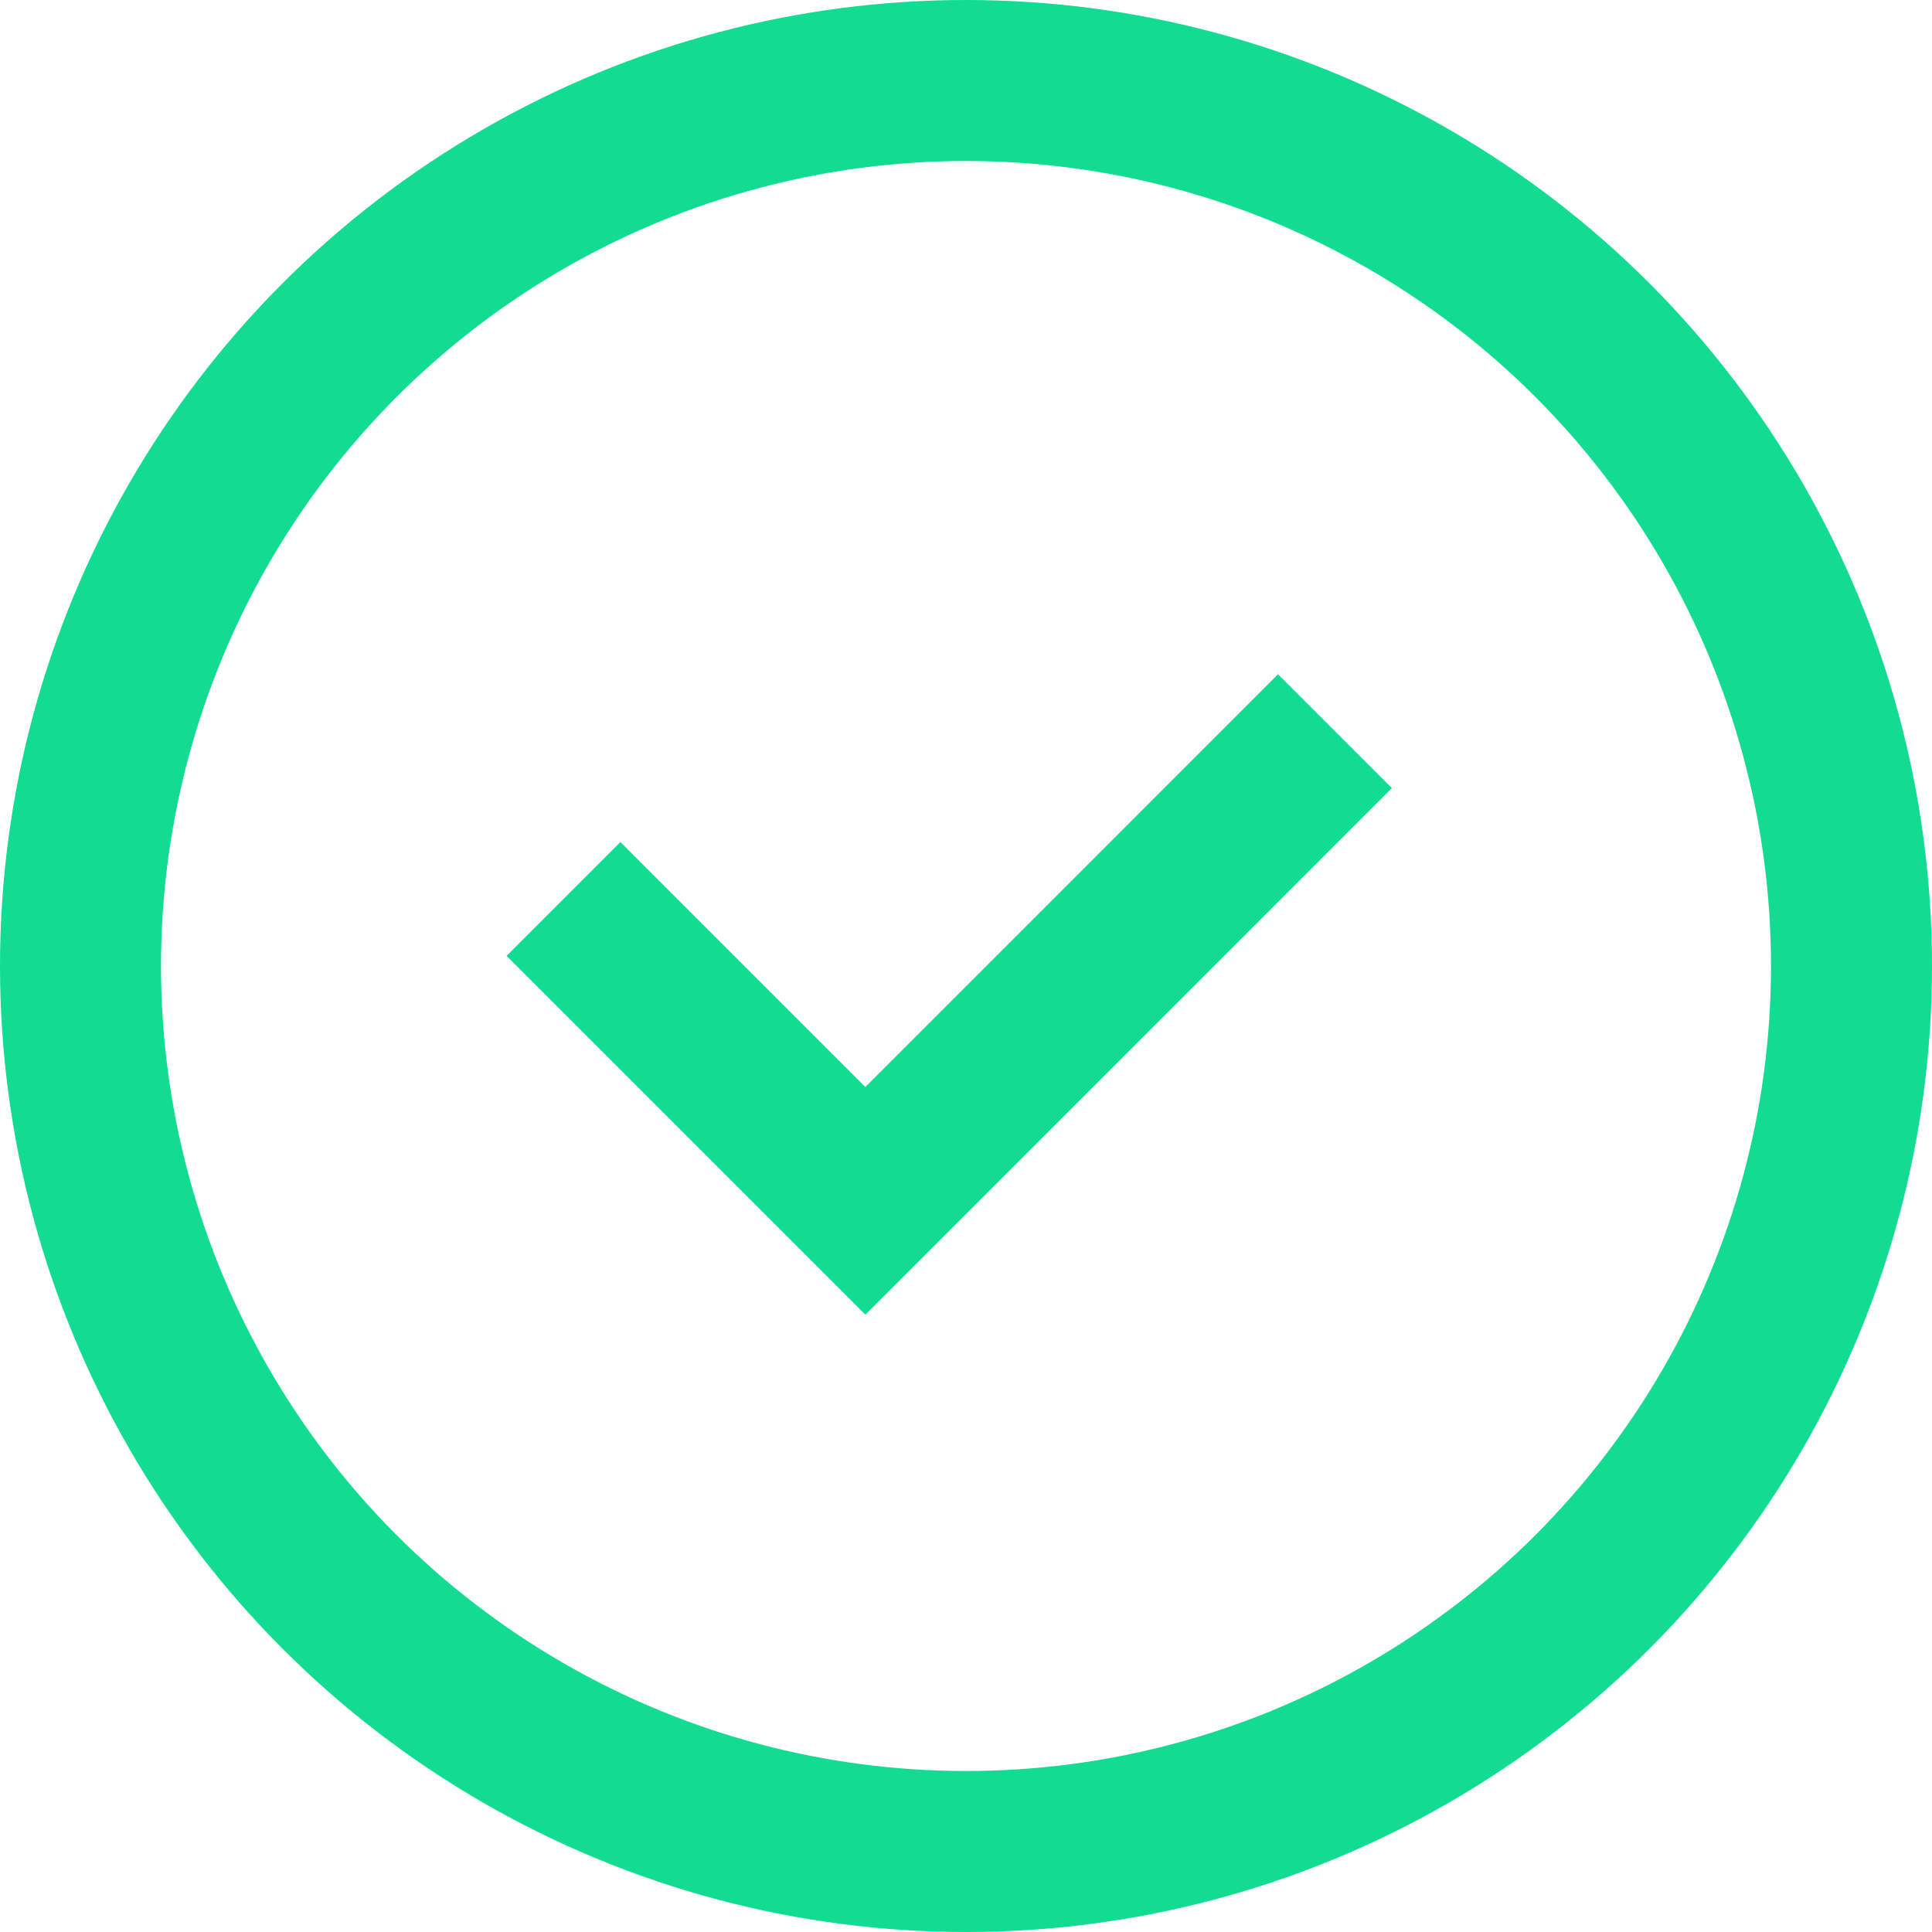
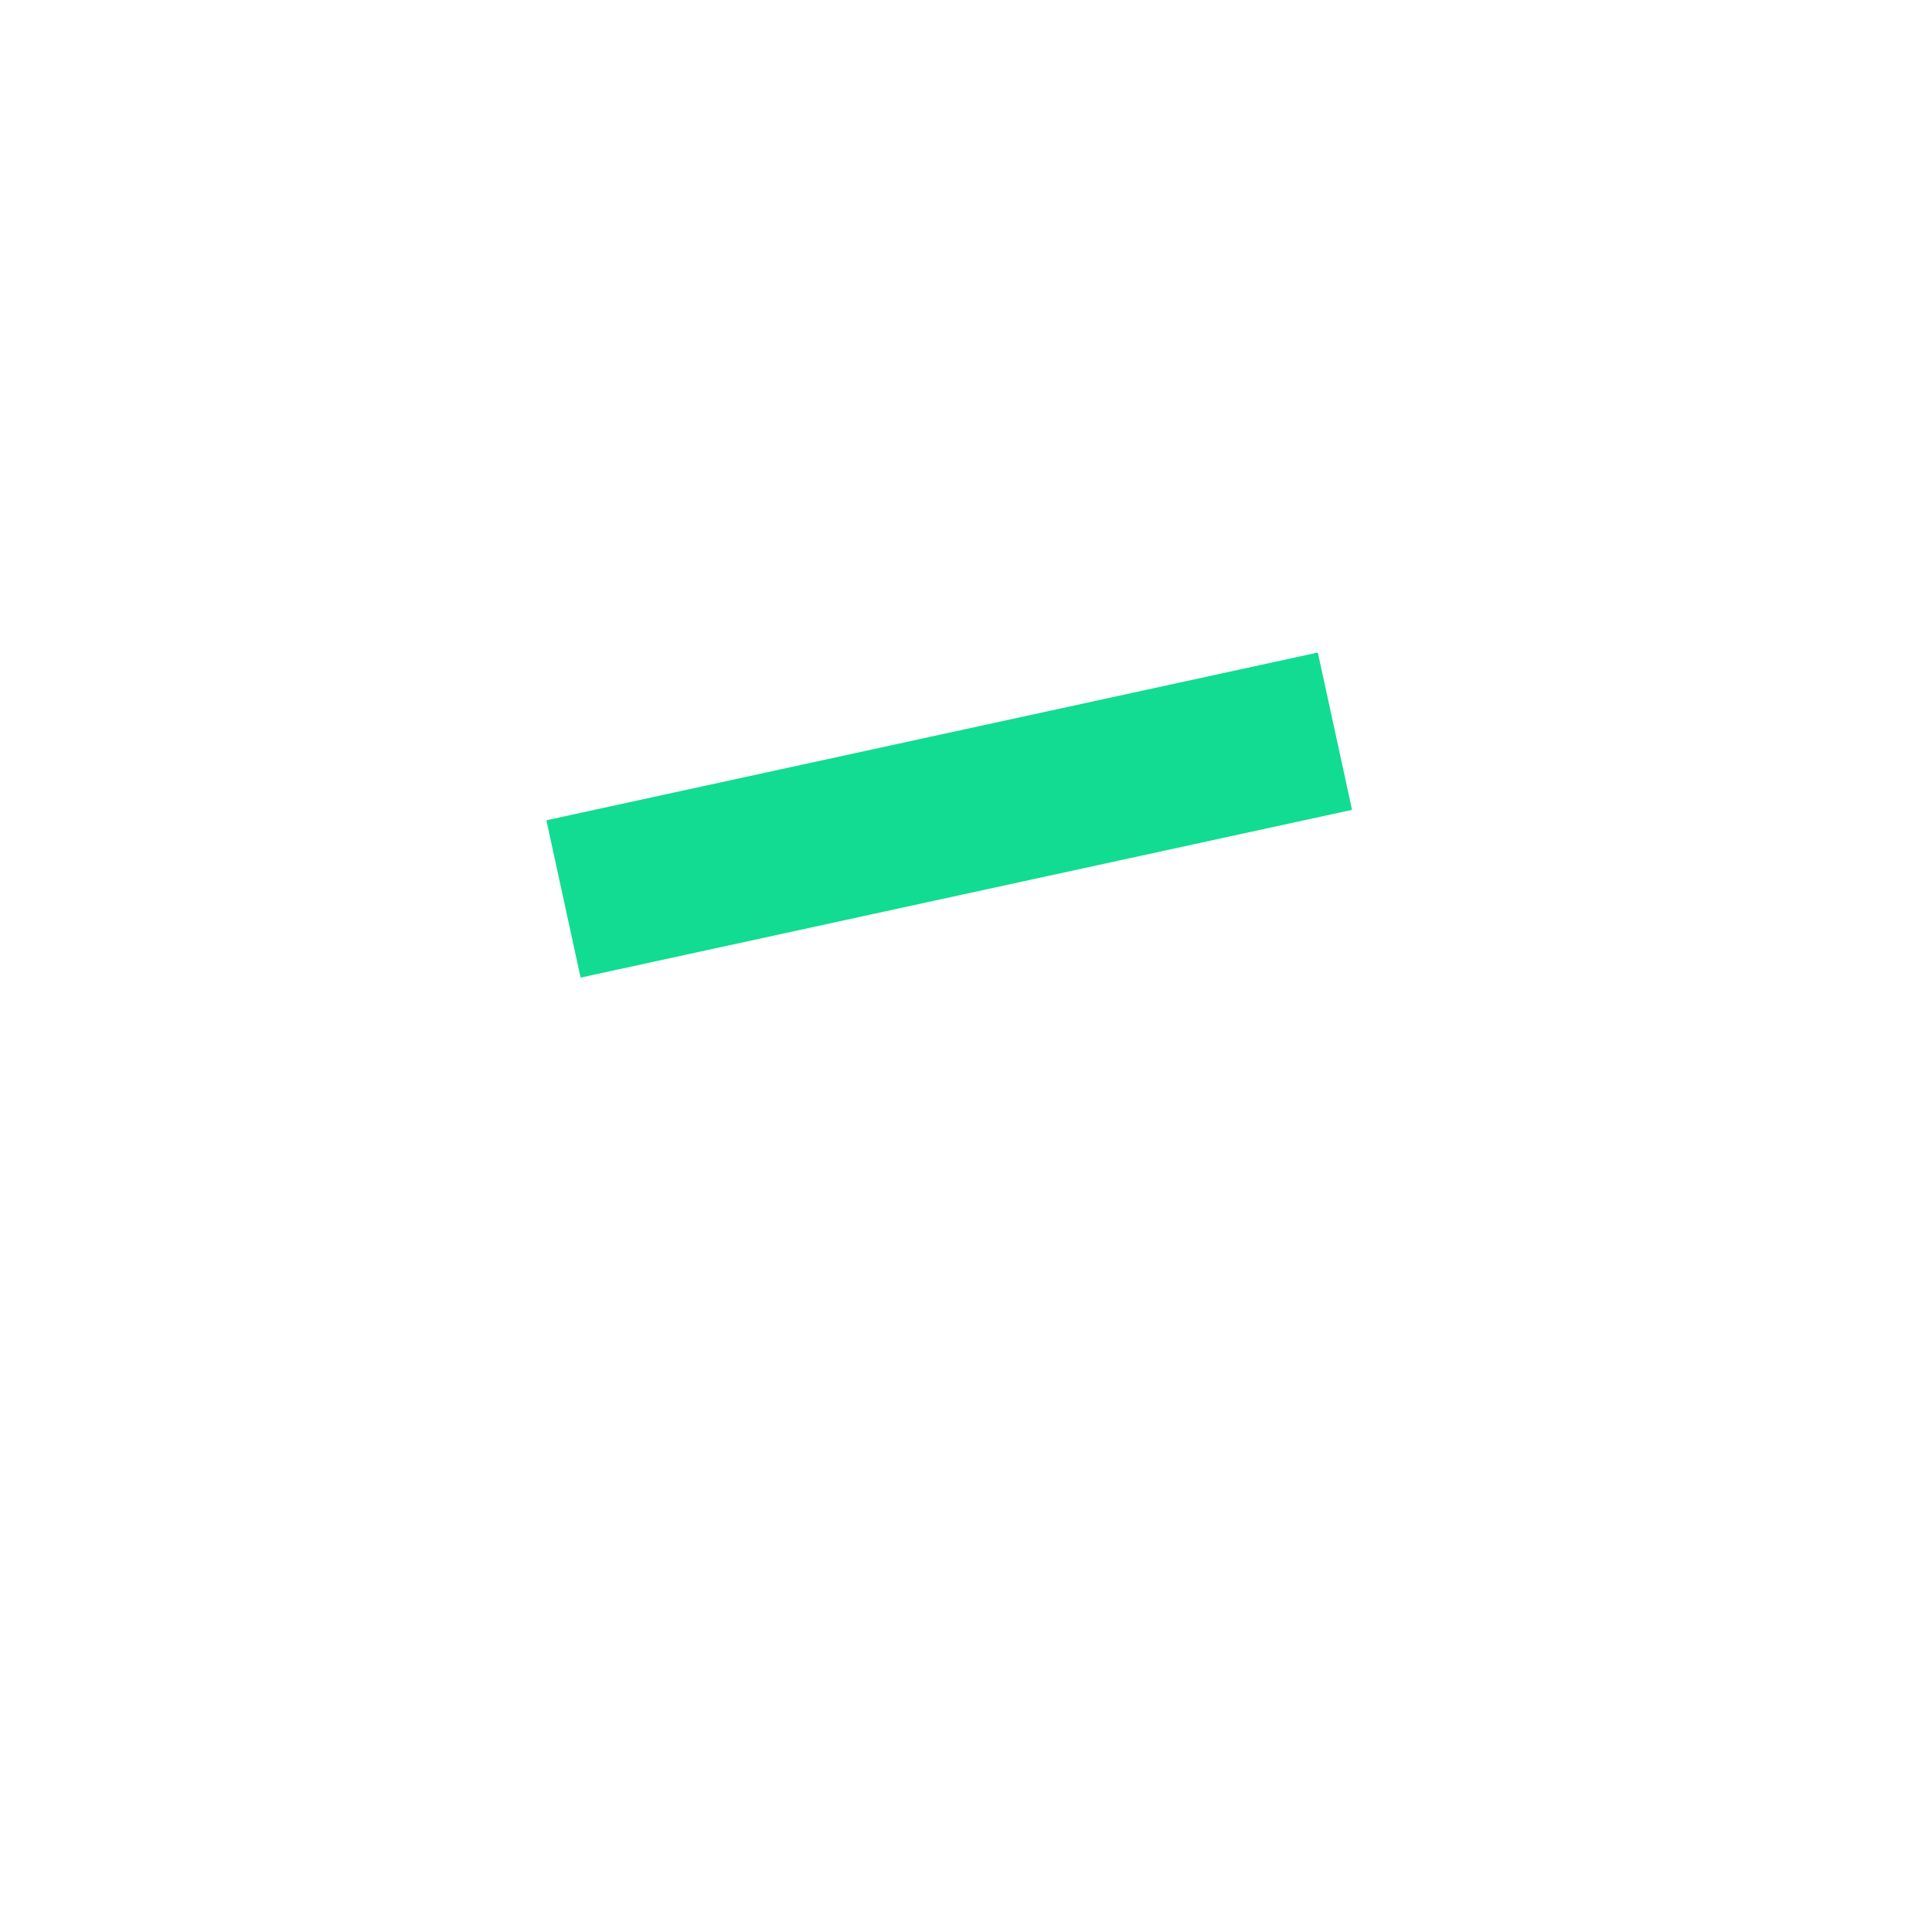
<svg xmlns="http://www.w3.org/2000/svg" width="24" height="24" viewBox="0 0 24 24" fill="none">
-   <circle cx="12" cy="12" r="11" stroke="#11DC92" stroke-width="2" />
-   <path d="M7 11.167L10.75 14.917L16.583 9.083" stroke="#11DC92" stroke-width="2" />
+   <path d="M7 11.167L16.583 9.083" stroke="#11DC92" stroke-width="2" />
</svg>